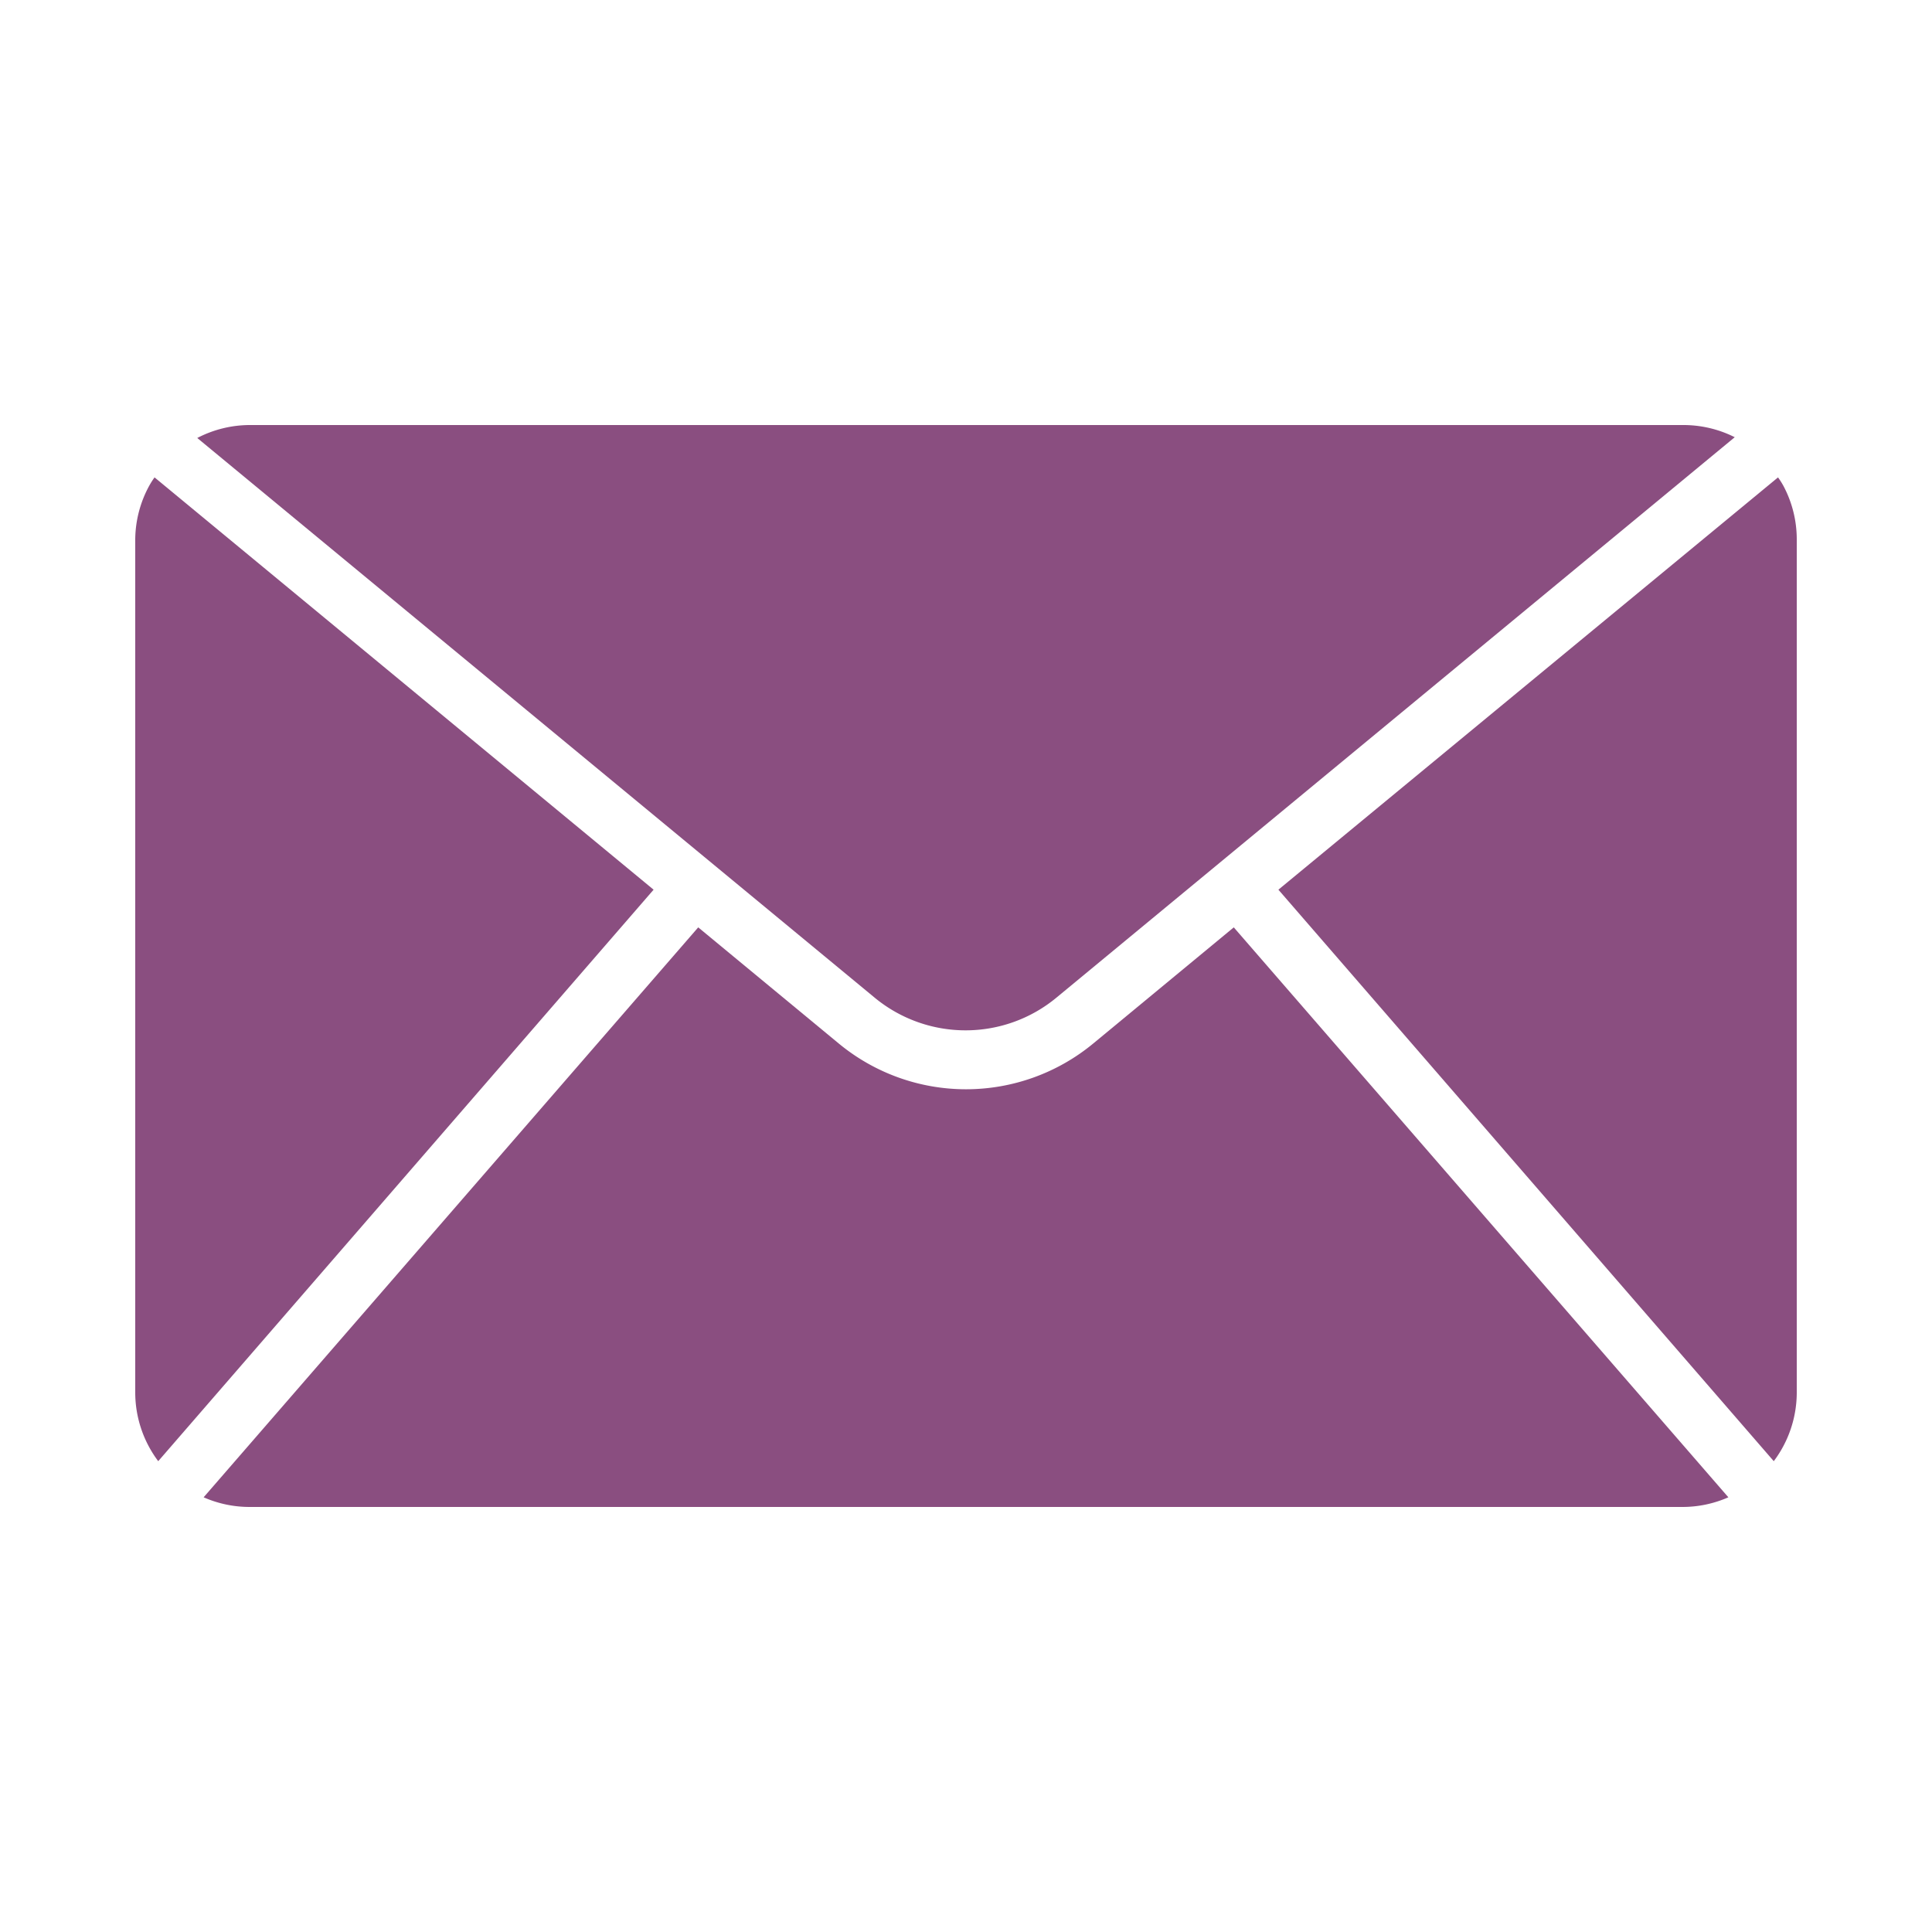
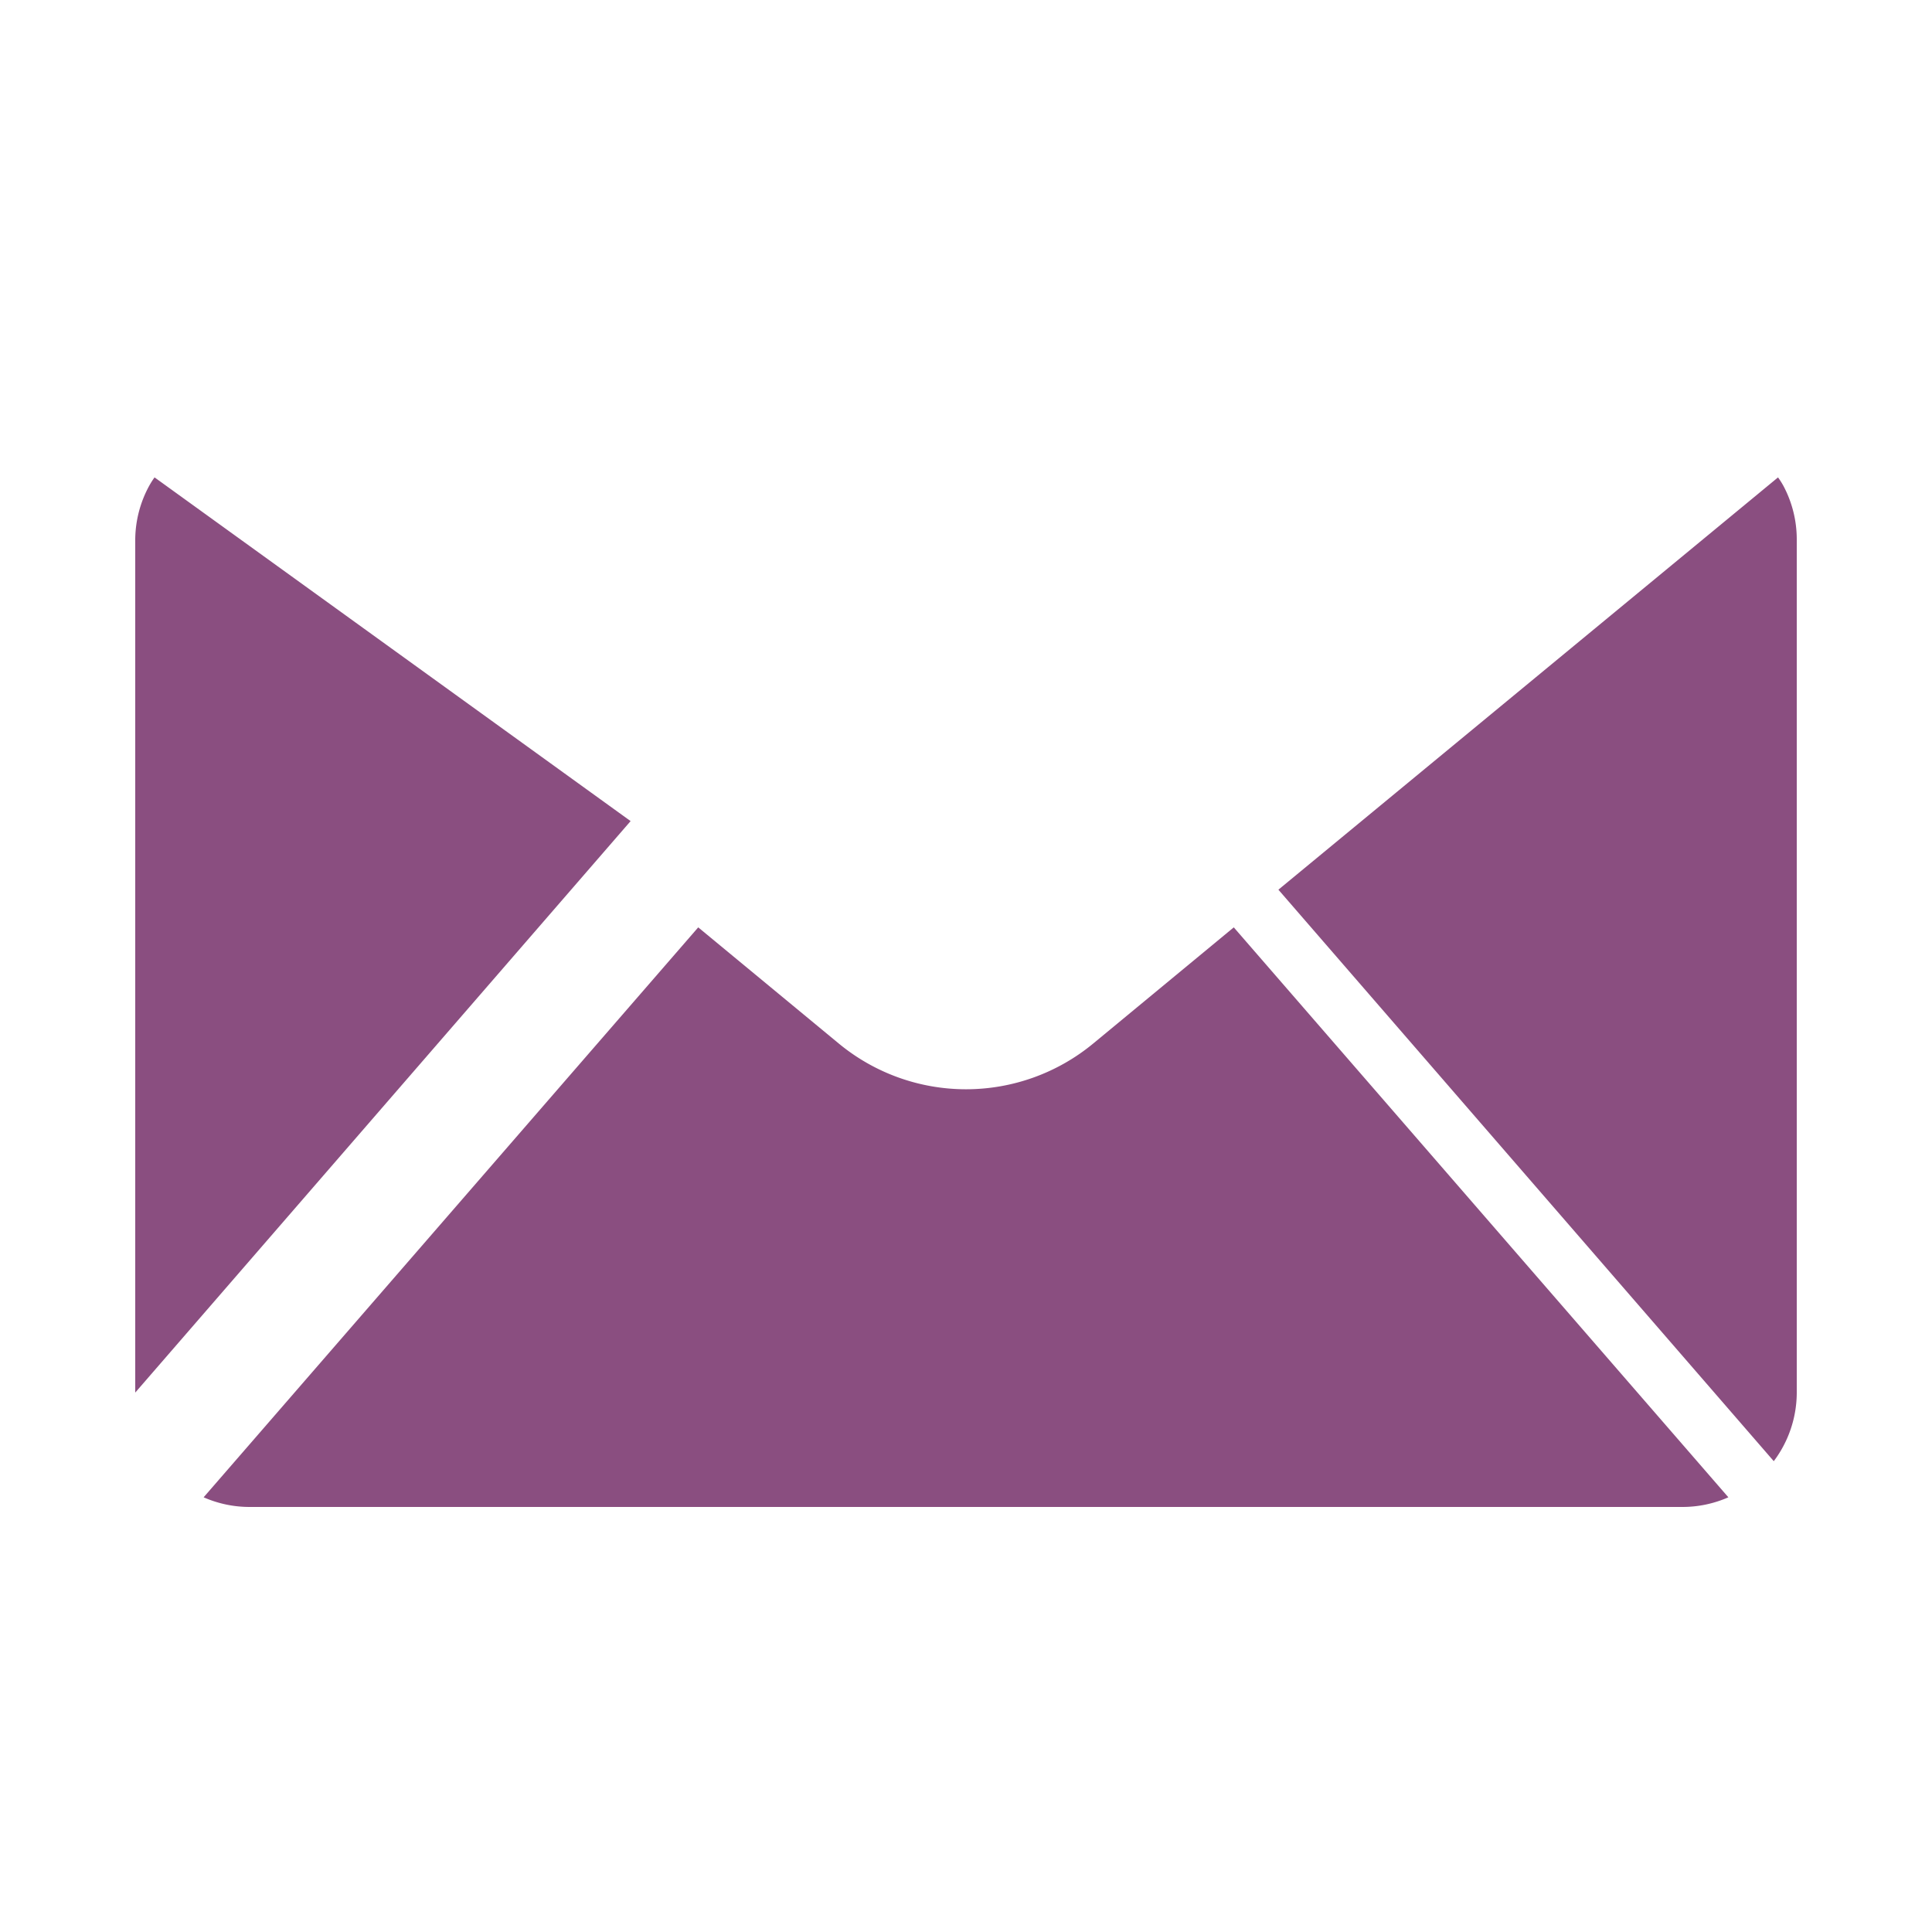
<svg xmlns="http://www.w3.org/2000/svg" height="300" viewBox="0 0 100 100" width="300" version="1.1">
  <g width="100%" height="100%" transform="matrix(1,0,0,1,0,0)">
    <g id="Business_document_mail_office_paper" data-name="Business, document, mail, office, paper">
      <path d="m92.31 25.15a4.08 4.08 0 0 0 -.28-.44l-25.86 21.34 25.64 29.58a5.92 5.92 0 0 0 1.19-3.55v-44.16a5.89 5.89 0 0 0 -.69-2.77z" fill="#8a4e80" fill-opacity="1" data-original-color="#000000ff" stroke="none" stroke-opacity="1" />
-       <path d="m8 24.71a4.08 4.08 0 0 0 -.28.44 5.89 5.89 0 0 0 -.72 2.77v44.16a5.92 5.92 0 0 0 1.19 3.55l25.64-29.58z" fill="#8a4e80" fill-opacity="1" data-original-color="#000000ff" stroke="none" stroke-opacity="1" />
-       <path d="m50 53.33a7.37 7.37 0 0 0 4.69-1.7l35.1-29a5.91 5.91 0 0 0 -2.71-.63h-74.16a5.91 5.91 0 0 0 -2.71.67l35.1 29a7.39 7.39 0 0 0 4.69 1.66z" fill="#8a4e80" fill-opacity="1" data-original-color="#000000ff" stroke="none" stroke-opacity="1" />
+       <path d="m8 24.71a4.08 4.08 0 0 0 -.28.44 5.89 5.89 0 0 0 -.72 2.77v44.16l25.64-29.58z" fill="#8a4e80" fill-opacity="1" data-original-color="#000000ff" stroke="none" stroke-opacity="1" />
      <path d="m56.6 54a10.34 10.34 0 0 1 -13.2 0l-7.26-6-25.6 29.5a5.9 5.9 0 0 0 2.38.5h74.16a5.9 5.9 0 0 0 2.38-.5l-25.6-29.5z" fill="#8a4e80" fill-opacity="1" data-original-color="#000000ff" stroke="none" stroke-opacity="1" />
    </g>
  </g>
</svg>